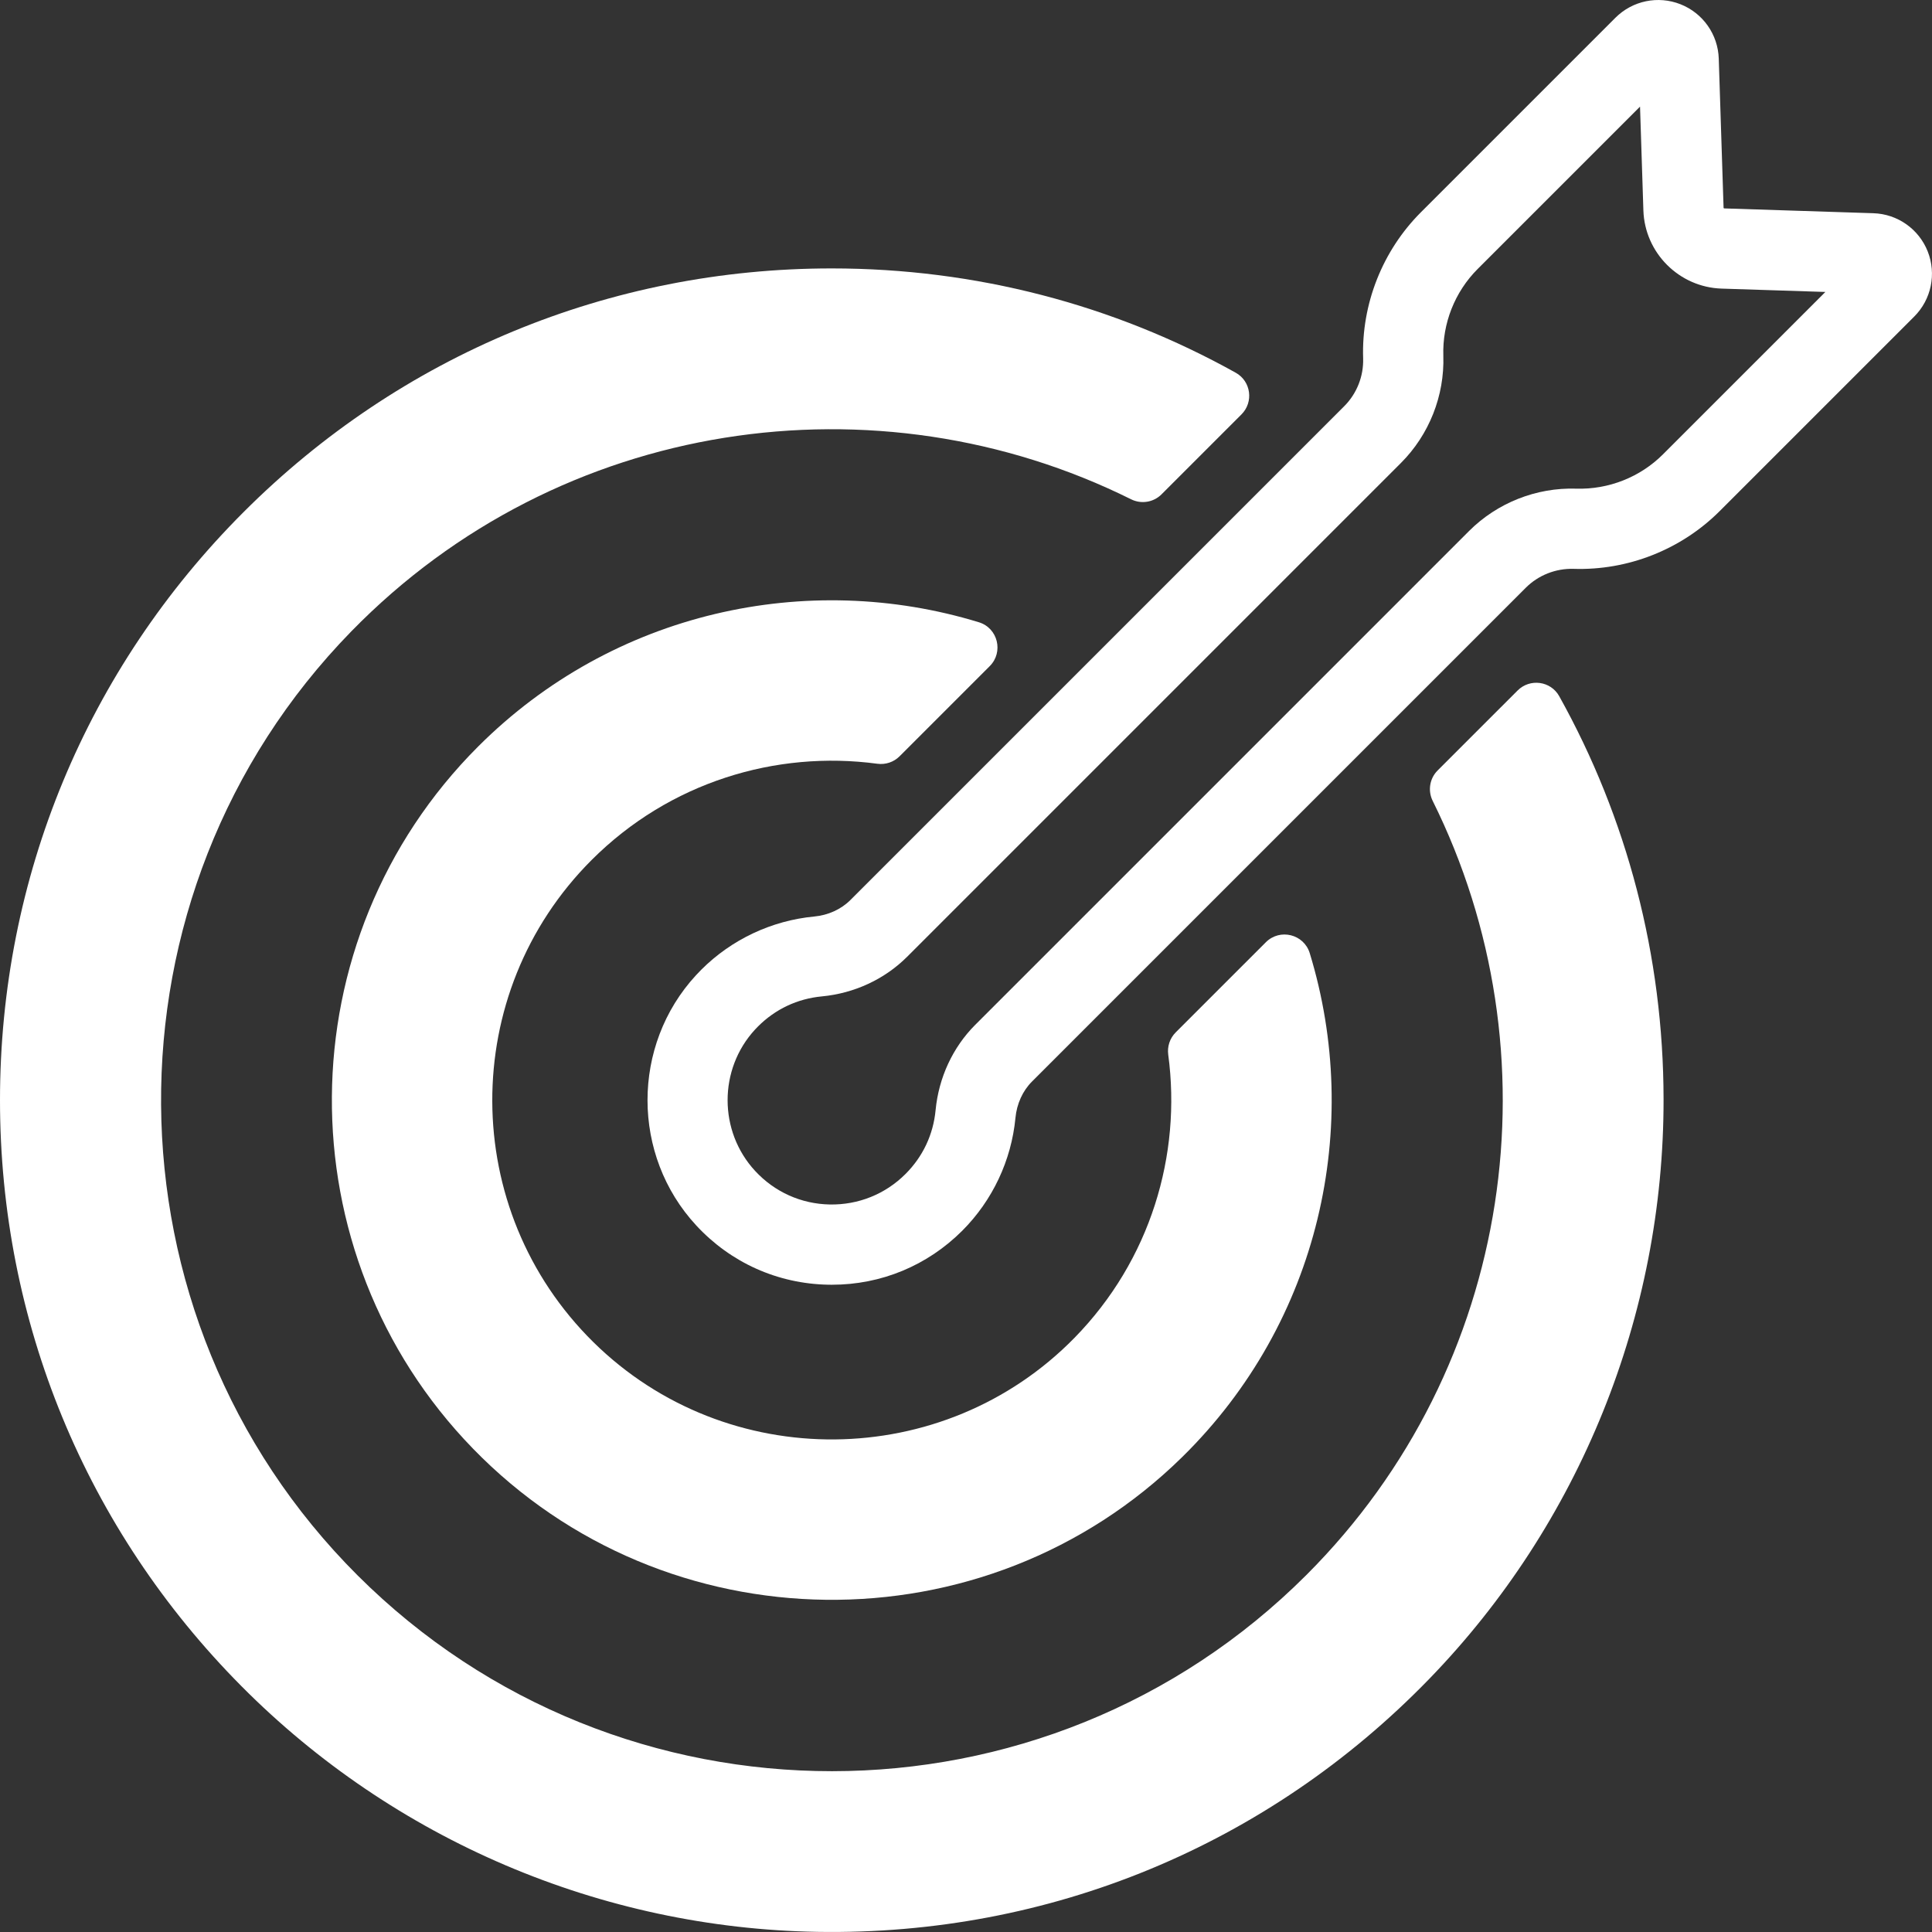
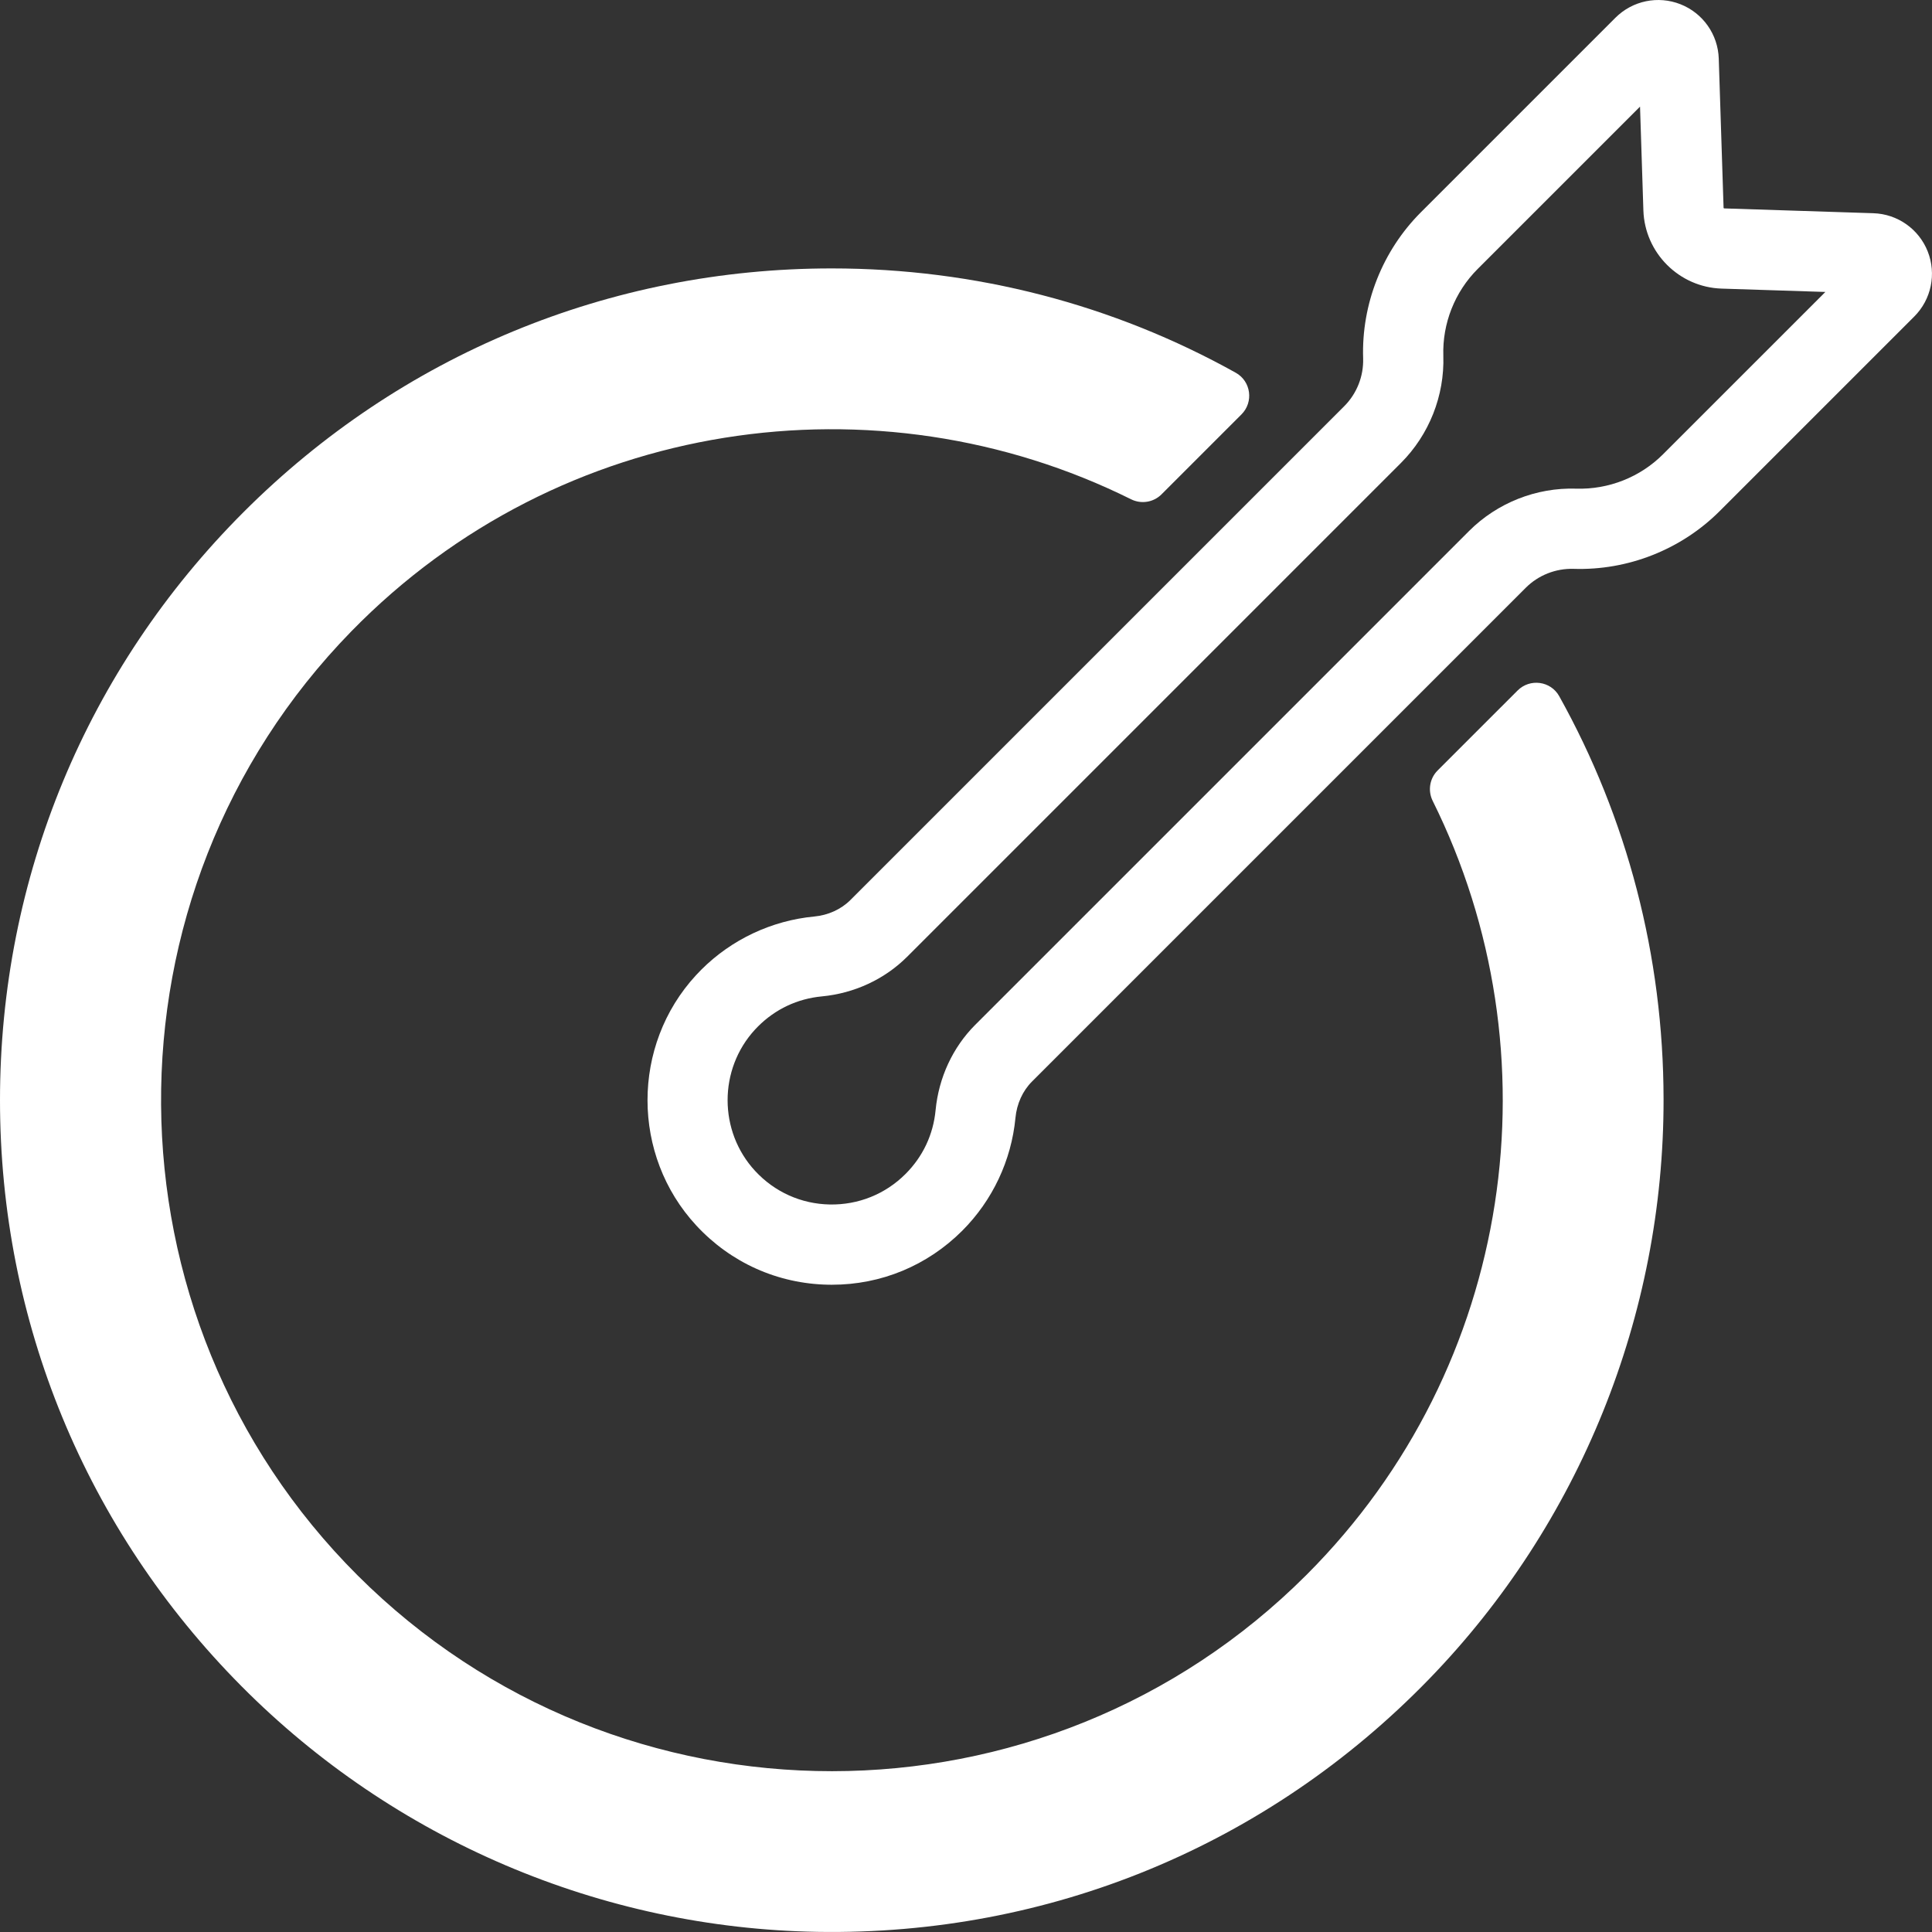
<svg xmlns="http://www.w3.org/2000/svg" fill="#ffffff" height="967.4" preserveAspectRatio="xMidYMid meet" version="1" viewBox="0.0 0.0 967.4 967.4" width="967.4" zoomAndPan="magnify">
  <rect x="0.0" y="0.0" width="967.4" height="967.4" fill="#333333" stroke="none" />
  <defs>
    <clipPath id="a">
      <path d="M 0 134 L 833 134 L 833 967.391 L 0 967.391 Z M 0 134" />
    </clipPath>
    <clipPath id="b">
      <path d="M 324 0 L 967.391 0 L 967.391 644 L 324 644 Z M 324 0" />
    </clipPath>
  </defs>
  <g>
    <g clip-path="url(#a)" id="change1_3">
      <path d="M 654.184 788.586 C 523.211 919.559 310.156 919.645 179.074 788.852 C 49.109 659.172 47.652 447.555 175.887 316.164 C 280.539 208.934 439.398 186.895 566.359 250.004 C 571.445 252.531 577.574 251.559 581.594 247.539 L 621.637 207.496 C 627.82 201.312 626.414 190.898 618.773 186.641 C 557.605 152.547 488.449 134.402 416.492 134.402 C 305.242 134.402 200.652 177.727 121.988 256.391 C 43.324 335.055 0 439.648 0 550.895 C 0 661.629 42.922 765.762 120.895 844.301 C 197.258 921.223 300.965 965.523 409.34 967.332 C 525.453 969.266 634.793 924.059 715.621 840.707 C 790.98 763.004 833.133 658.574 832.988 550.328 C 832.895 478.566 814.746 409.602 780.734 348.59 C 776.484 340.961 766.074 339.574 759.898 345.75 L 719.855 385.793 C 715.828 389.816 714.863 395.957 717.398 401.055 C 779.91 526.836 758.852 683.914 654.184 788.586" fill="inherit" />
    </g>
    <g id="change1_2">
-       <path d="M 239.41 373.812 C 142.648 470.574 141.777 627.469 236.789 725.316 C 333.223 824.625 493.277 826.562 592.004 729.535 C 660.984 661.742 682.254 563.715 655.82 477.27 C 652.906 467.746 640.887 464.762 633.844 471.805 L 588.699 516.949 C 585.773 519.875 584.414 524.004 584.965 528.105 C 591.703 578.336 576.066 631.02 538.055 669.852 C 472.48 736.836 363.961 737.867 297.172 672.094 C 229.918 605.863 229.605 497.258 296.23 430.633 C 335.191 391.672 388.508 375.605 439.312 382.43 C 443.402 382.977 447.52 381.613 450.441 378.691 L 495.59 333.543 C 502.617 326.52 499.672 314.496 490.168 311.586 C 404.371 285.328 307.156 306.07 239.41 373.812" fill="inherit" />
-     </g>
+       </g>
    <g clip-path="url(#b)" id="change1_1">
      <path d="M 821.203 53.383 L 739.898 134.688 C 728.453 146.137 722.188 161.977 722.711 178.156 C 723.355 198.125 715.621 217.68 701.492 231.805 L 454.238 479.062 C 442.977 490.328 427.801 497.379 411.508 498.922 C 399.297 500.074 388.25 505.277 379.562 513.965 C 379.051 514.477 378.543 515.008 378.039 515.551 C 359.738 535.406 359.766 566.484 378.102 586.305 C 387.867 596.867 401.137 602.836 415.469 603.117 C 429.789 603.371 443.289 597.965 453.426 587.828 C 462.102 579.152 467.301 568.125 468.469 555.934 C 470.027 539.594 477.082 524.398 488.328 513.152 L 735.586 265.895 C 749.715 251.77 769.277 244.039 789.234 244.68 C 805.418 245.184 821.254 238.938 832.699 227.492 L 914.008 146.188 L 862.047 144.512 C 840.77 143.824 823.566 126.617 822.883 105.344 Z M 416.551 643.301 C 415.926 643.301 415.309 643.297 414.684 643.285 C 389.328 642.789 365.859 632.242 348.605 613.586 C 316.148 578.496 316.098 523.477 348.492 488.328 C 349.359 487.387 350.246 486.465 351.148 485.562 C 366.312 470.398 386.402 460.941 407.723 458.922 C 414.73 458.258 421.16 455.324 425.828 450.652 L 673.086 203.398 C 679.391 197.094 682.844 188.363 682.555 179.449 C 681.676 152.219 692.223 125.551 711.488 106.281 L 808.883 8.887 C 817.438 0.336 830.227 -2.316 841.473 2.133 C 852.719 6.578 860.234 17.262 860.625 29.348 L 863.035 104.047 C 863.039 104.215 863.176 104.348 863.344 104.355 L 938.043 106.766 C 950.129 107.152 960.812 114.672 965.262 125.918 C 969.707 137.164 967.055 149.957 958.504 158.508 L 861.109 255.898 C 841.844 275.168 815.156 285.719 787.938 284.836 C 779.016 284.57 770.301 288 763.992 294.305 L 516.738 541.559 C 512.078 546.223 509.137 552.684 508.461 559.754 C 506.426 581.039 496.969 601.102 481.836 616.238 C 464.34 633.73 441.215 643.301 416.551 643.301" fill="inherit" />
    </g>
  </g>
</svg>